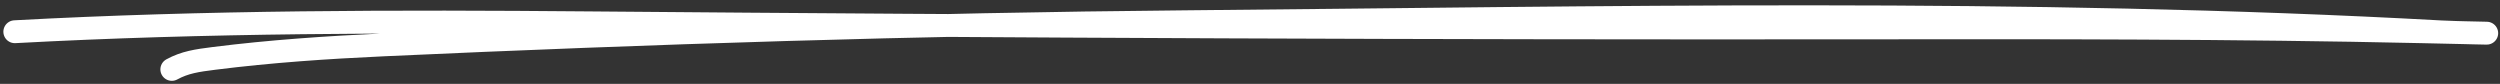
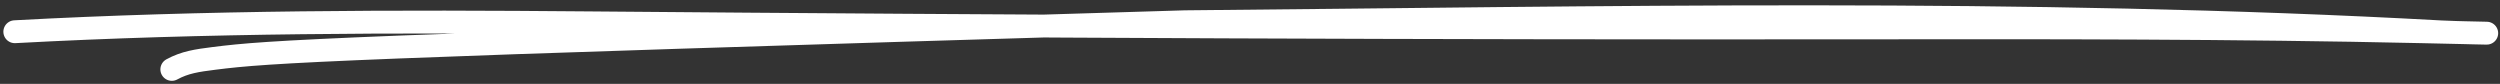
<svg xmlns="http://www.w3.org/2000/svg" width="328" height="11" viewBox="0 0 328 11" fill="none">
  <rect x="0" y="0" width="328" height="11" fill="#333333" stroke="none" />
-   <path d="M1.942 4.162C27.045 2.806 52.021 2.778 77.237 2.996C132.878 3.475 188.519 3.725 244.139 3.659C268.67 3.629 293.166 3.614 317.713 4.161C320.438 4.222 323.162 4.283 325.886 4.344C327.762 4.385 322.135 4.286 320.26 4.182C265.324 1.155 210.325 2.363 155.474 2.855C120.429 3.17 85.335 4.285 50.381 5.883C42.908 6.224 35.46 6.728 28.067 7.662C25.833 7.944 24.259 8.17 22.543 9.104" stroke="white" stroke-width="3" stroke-linecap="round" />
+   <path d="M1.942 4.162C27.045 2.806 52.021 2.778 77.237 2.996C132.878 3.475 188.519 3.725 244.139 3.659C268.67 3.629 293.166 3.614 317.713 4.161C320.438 4.222 323.162 4.283 325.886 4.344C327.762 4.385 322.135 4.286 320.26 4.182C265.324 1.155 210.325 2.363 155.474 2.855C42.908 6.224 35.46 6.728 28.067 7.662C25.833 7.944 24.259 8.17 22.543 9.104" stroke="white" stroke-width="3" stroke-linecap="round" />
</svg>